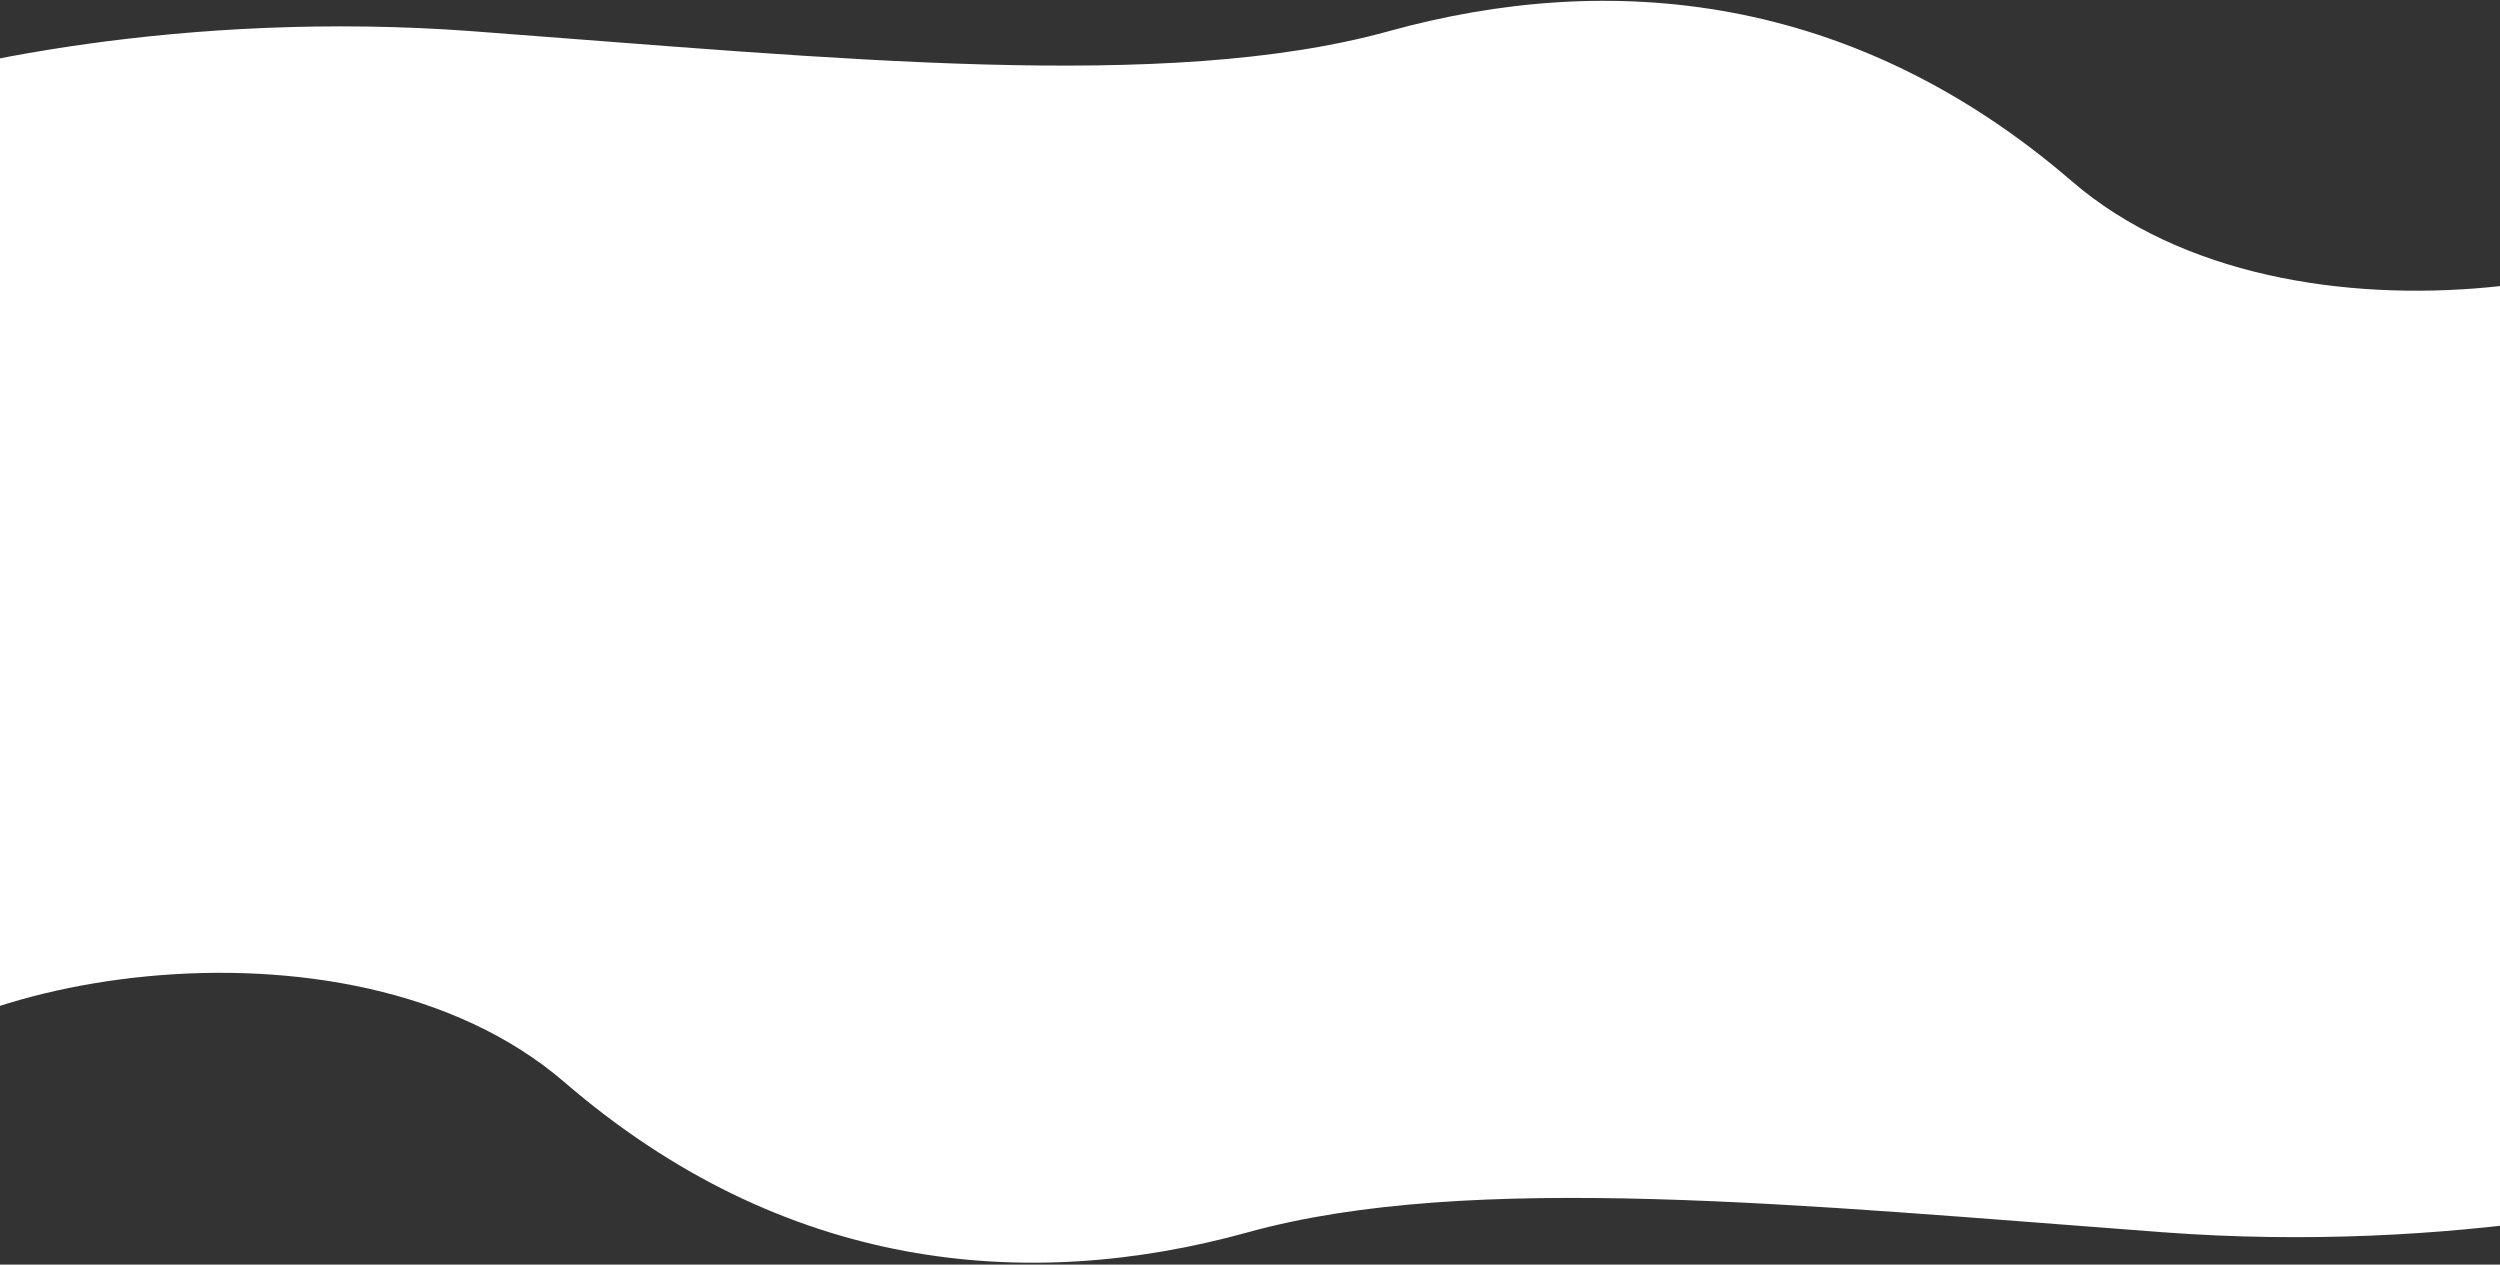
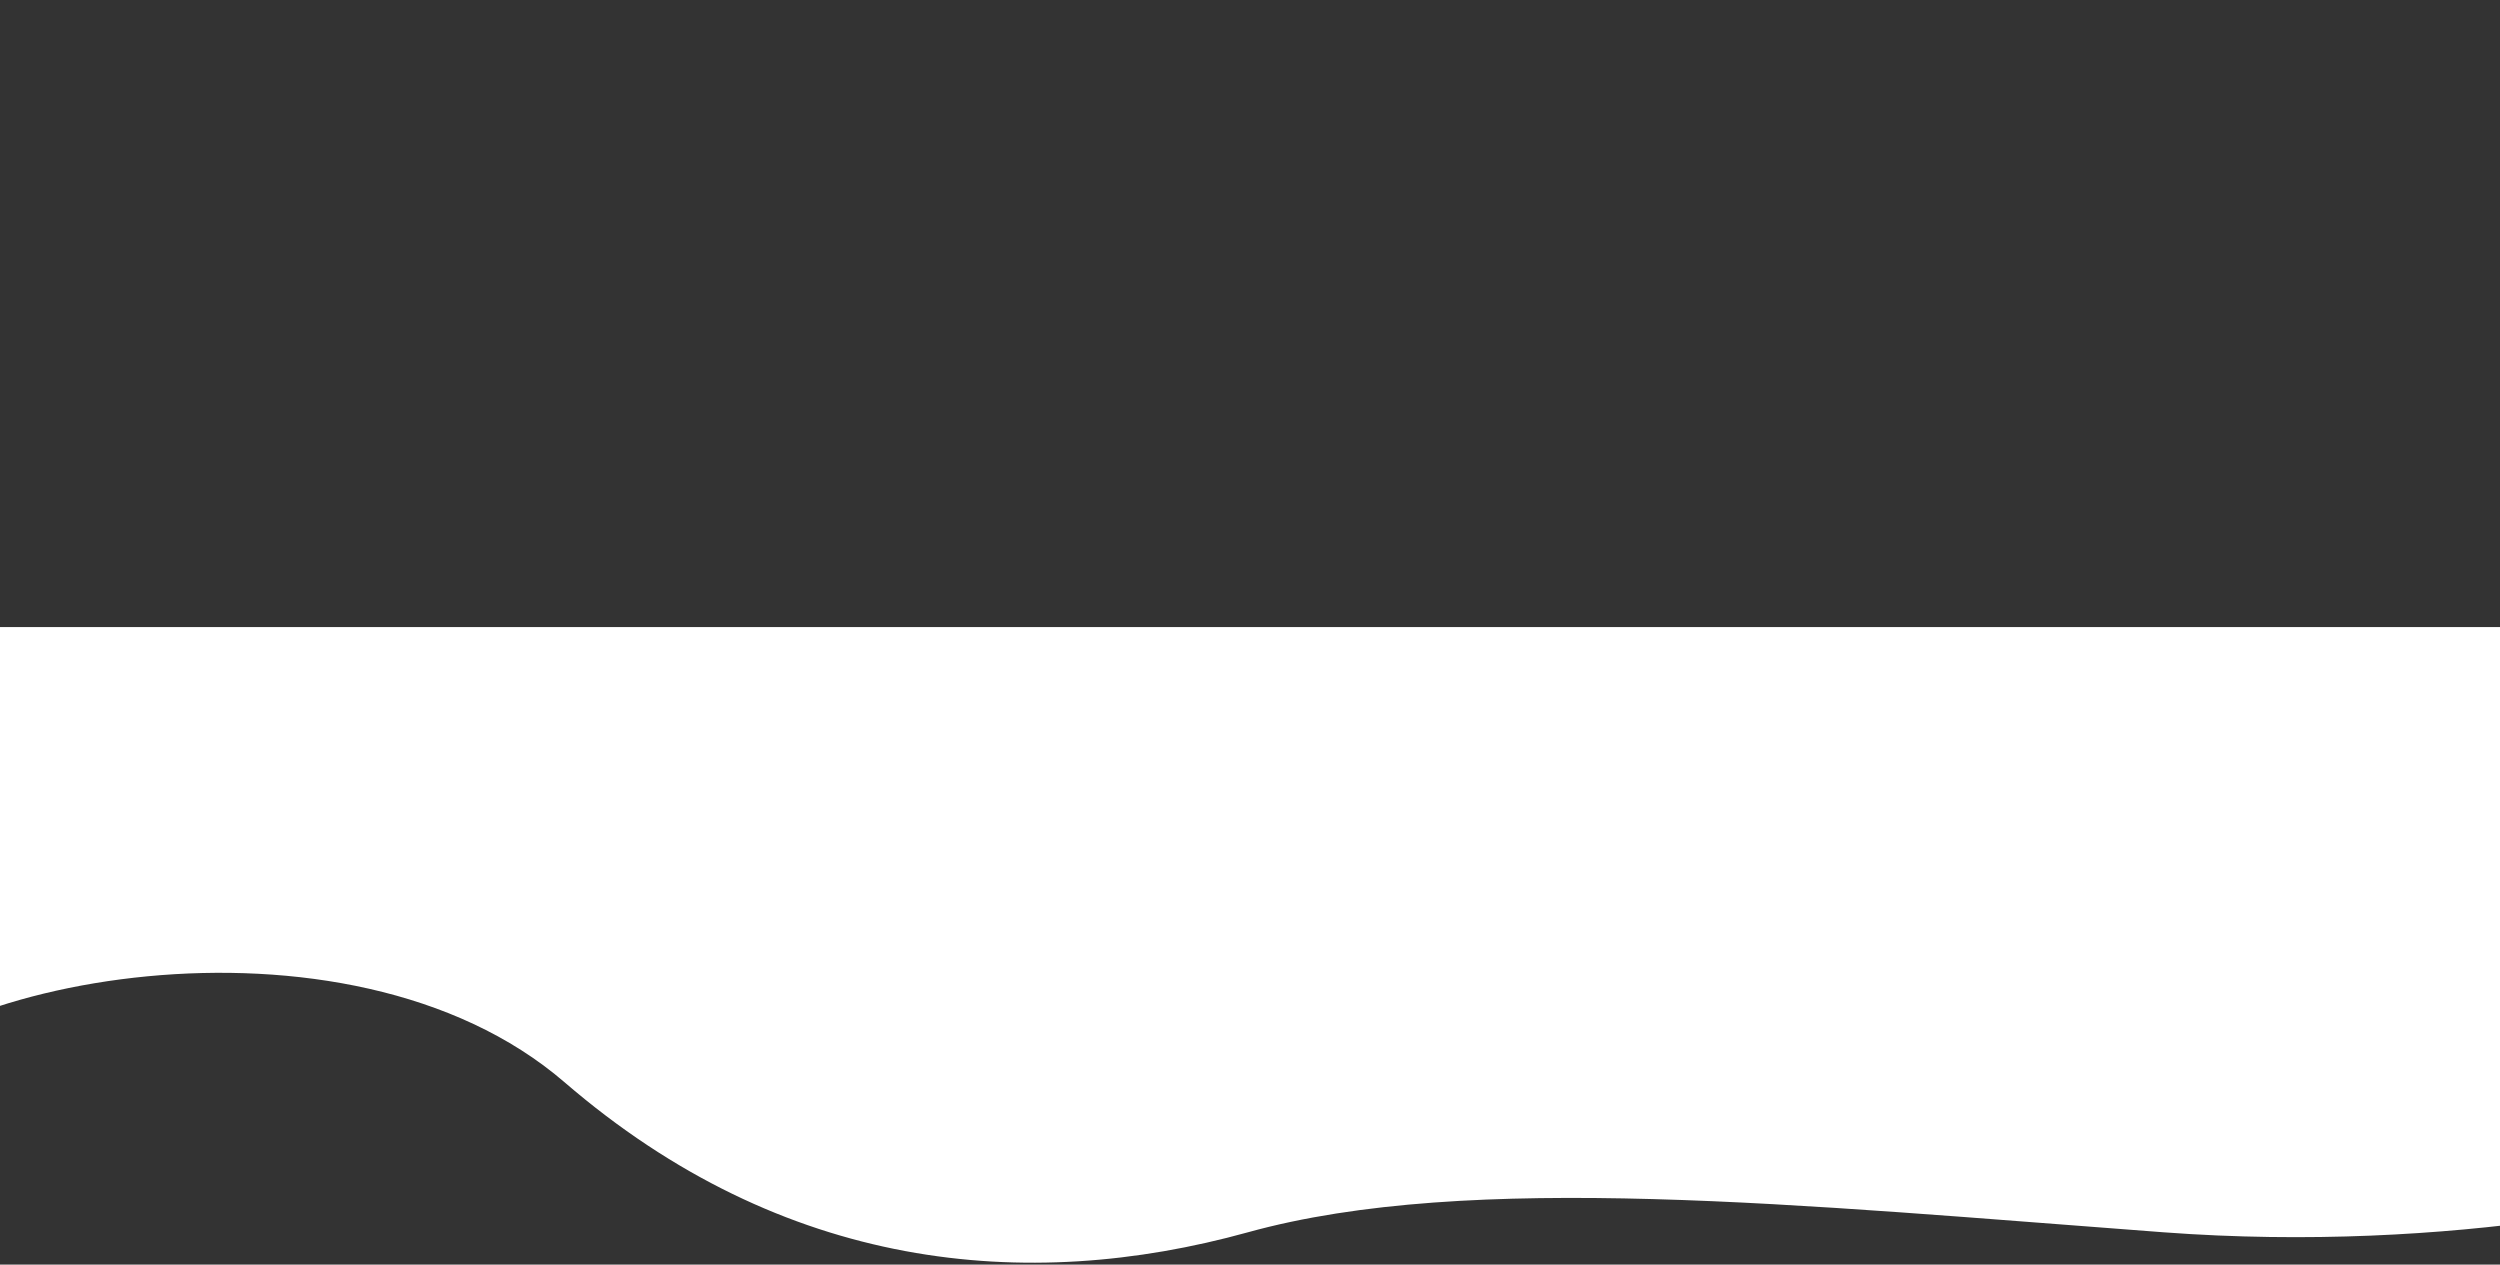
<svg xmlns="http://www.w3.org/2000/svg" width="1200" height="607" viewBox="0 0 1200 607" fill="none">
  <rect x="0" y="0" width="1200" height="607" fill="#333333" stroke="none" />
-   <path d="M227 15C87.8 4.6 -29 31.333 -70 46V305.5H1340.5V75.5C1308 136 1099.5 177.5 994.5 87C889.5 -3.5 773 -14.5 666.5 15C560 44.5 401 28 227 15Z" fill="white" />
  <path d="M1038.5 591.5C1177.7 601.9 1294.5 575.167 1335.5 560.5V301L-75 301L-75 531C-42.5 470.5 166 429 271 519.5C376 610 492.5 621 599 591.5C705.5 562 864.5 578.5 1038.5 591.5Z" fill="white" />
</svg>